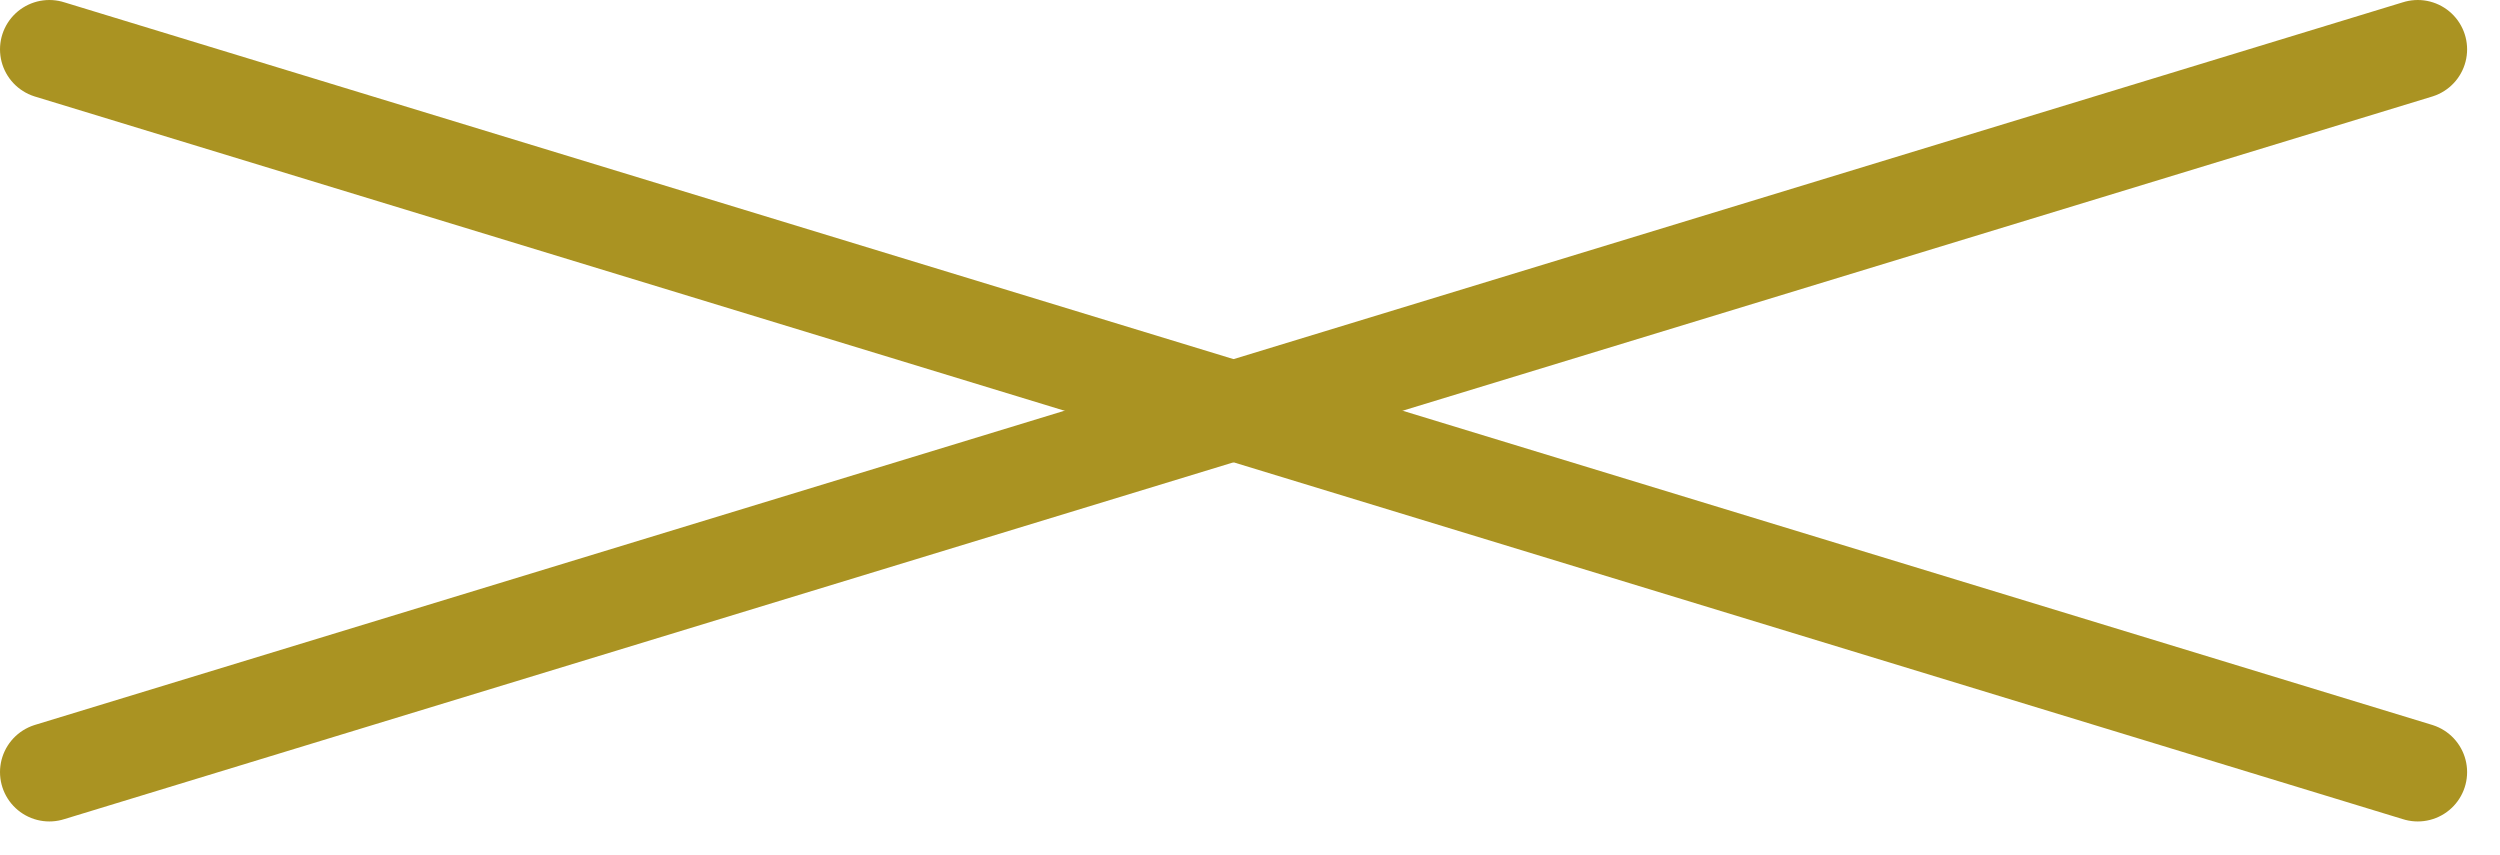
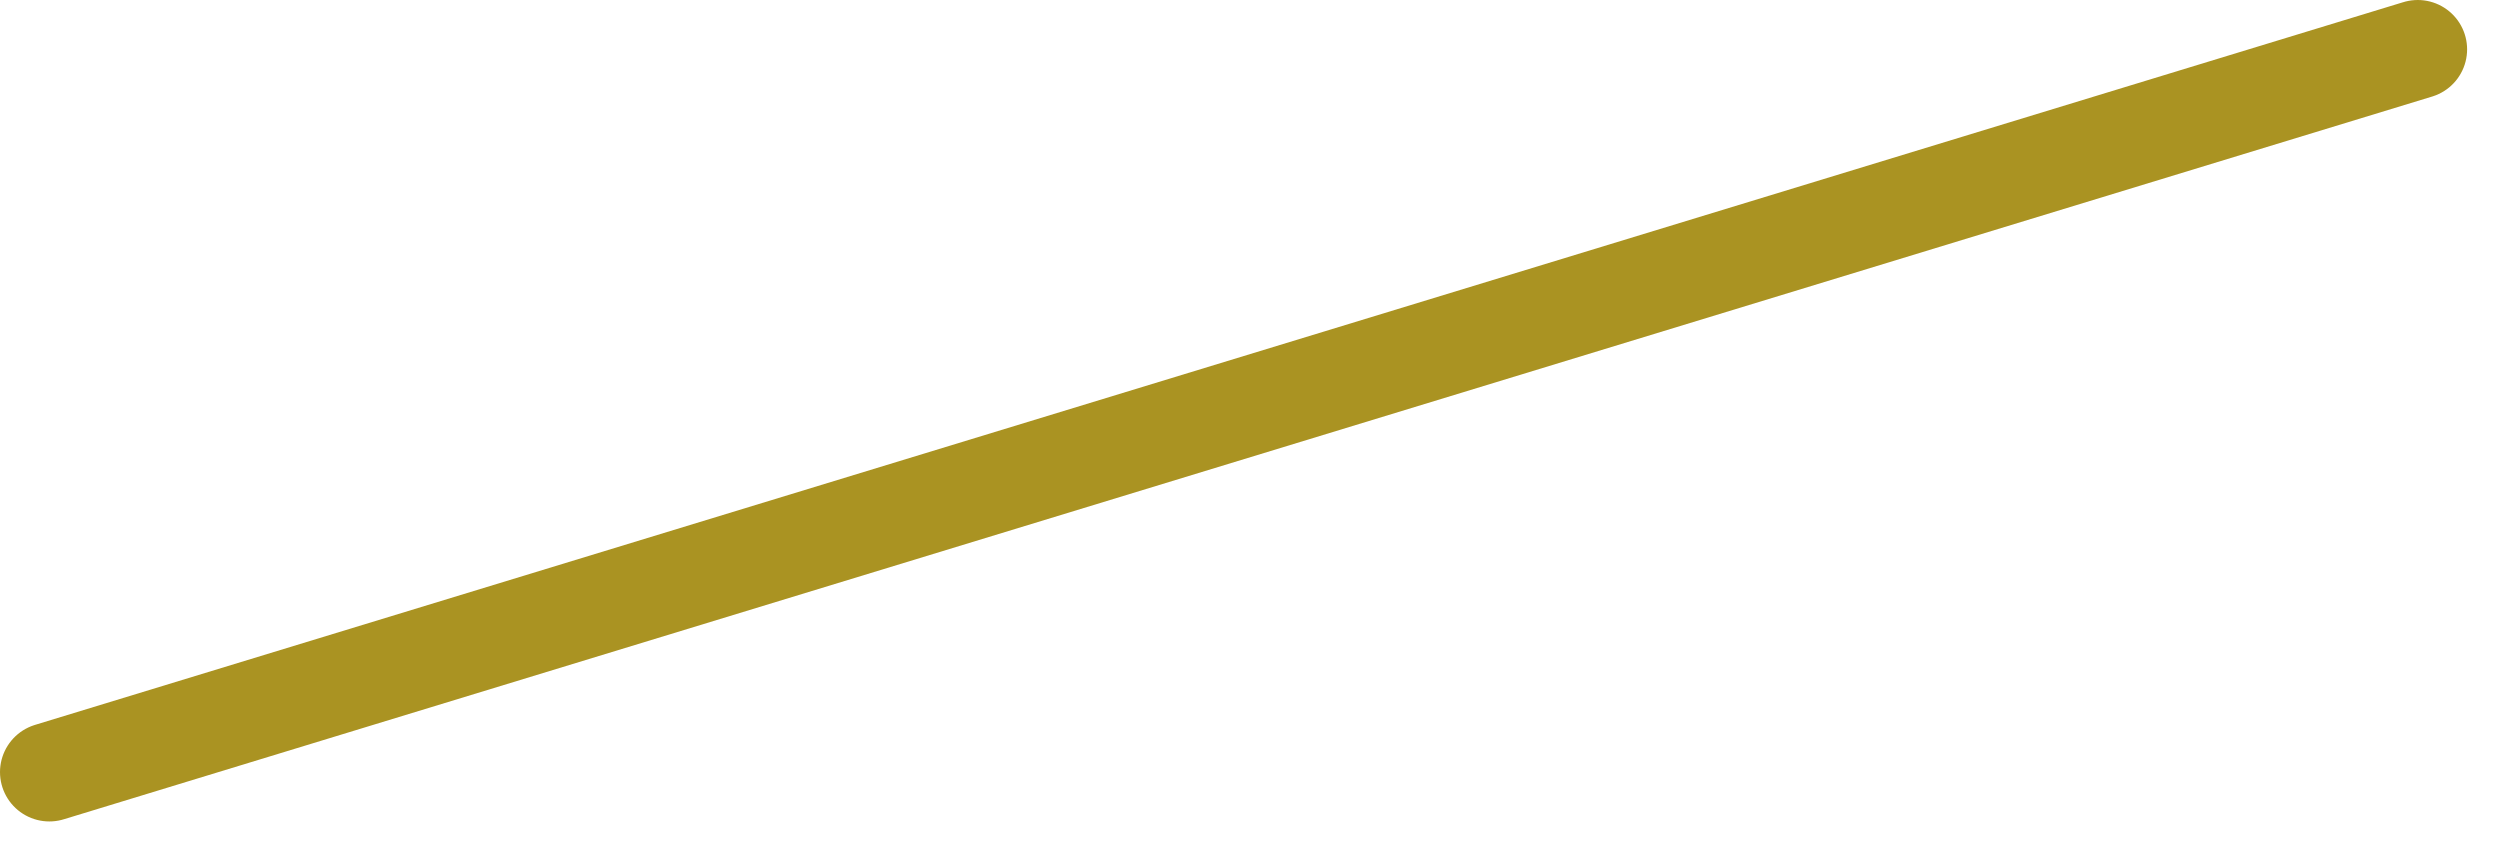
<svg xmlns="http://www.w3.org/2000/svg" width="38" height="13" viewBox="0 0 38 13" fill="none">
-   <path d="M0.75 0.75L36.75 11.736" stroke="#AA9322" stroke-width="1.5" stroke-linecap="round" />
  <path d="M0.75 11.736L36.75 0.75" stroke="#AA9322" stroke-width="1.5" stroke-linecap="round" />
</svg>